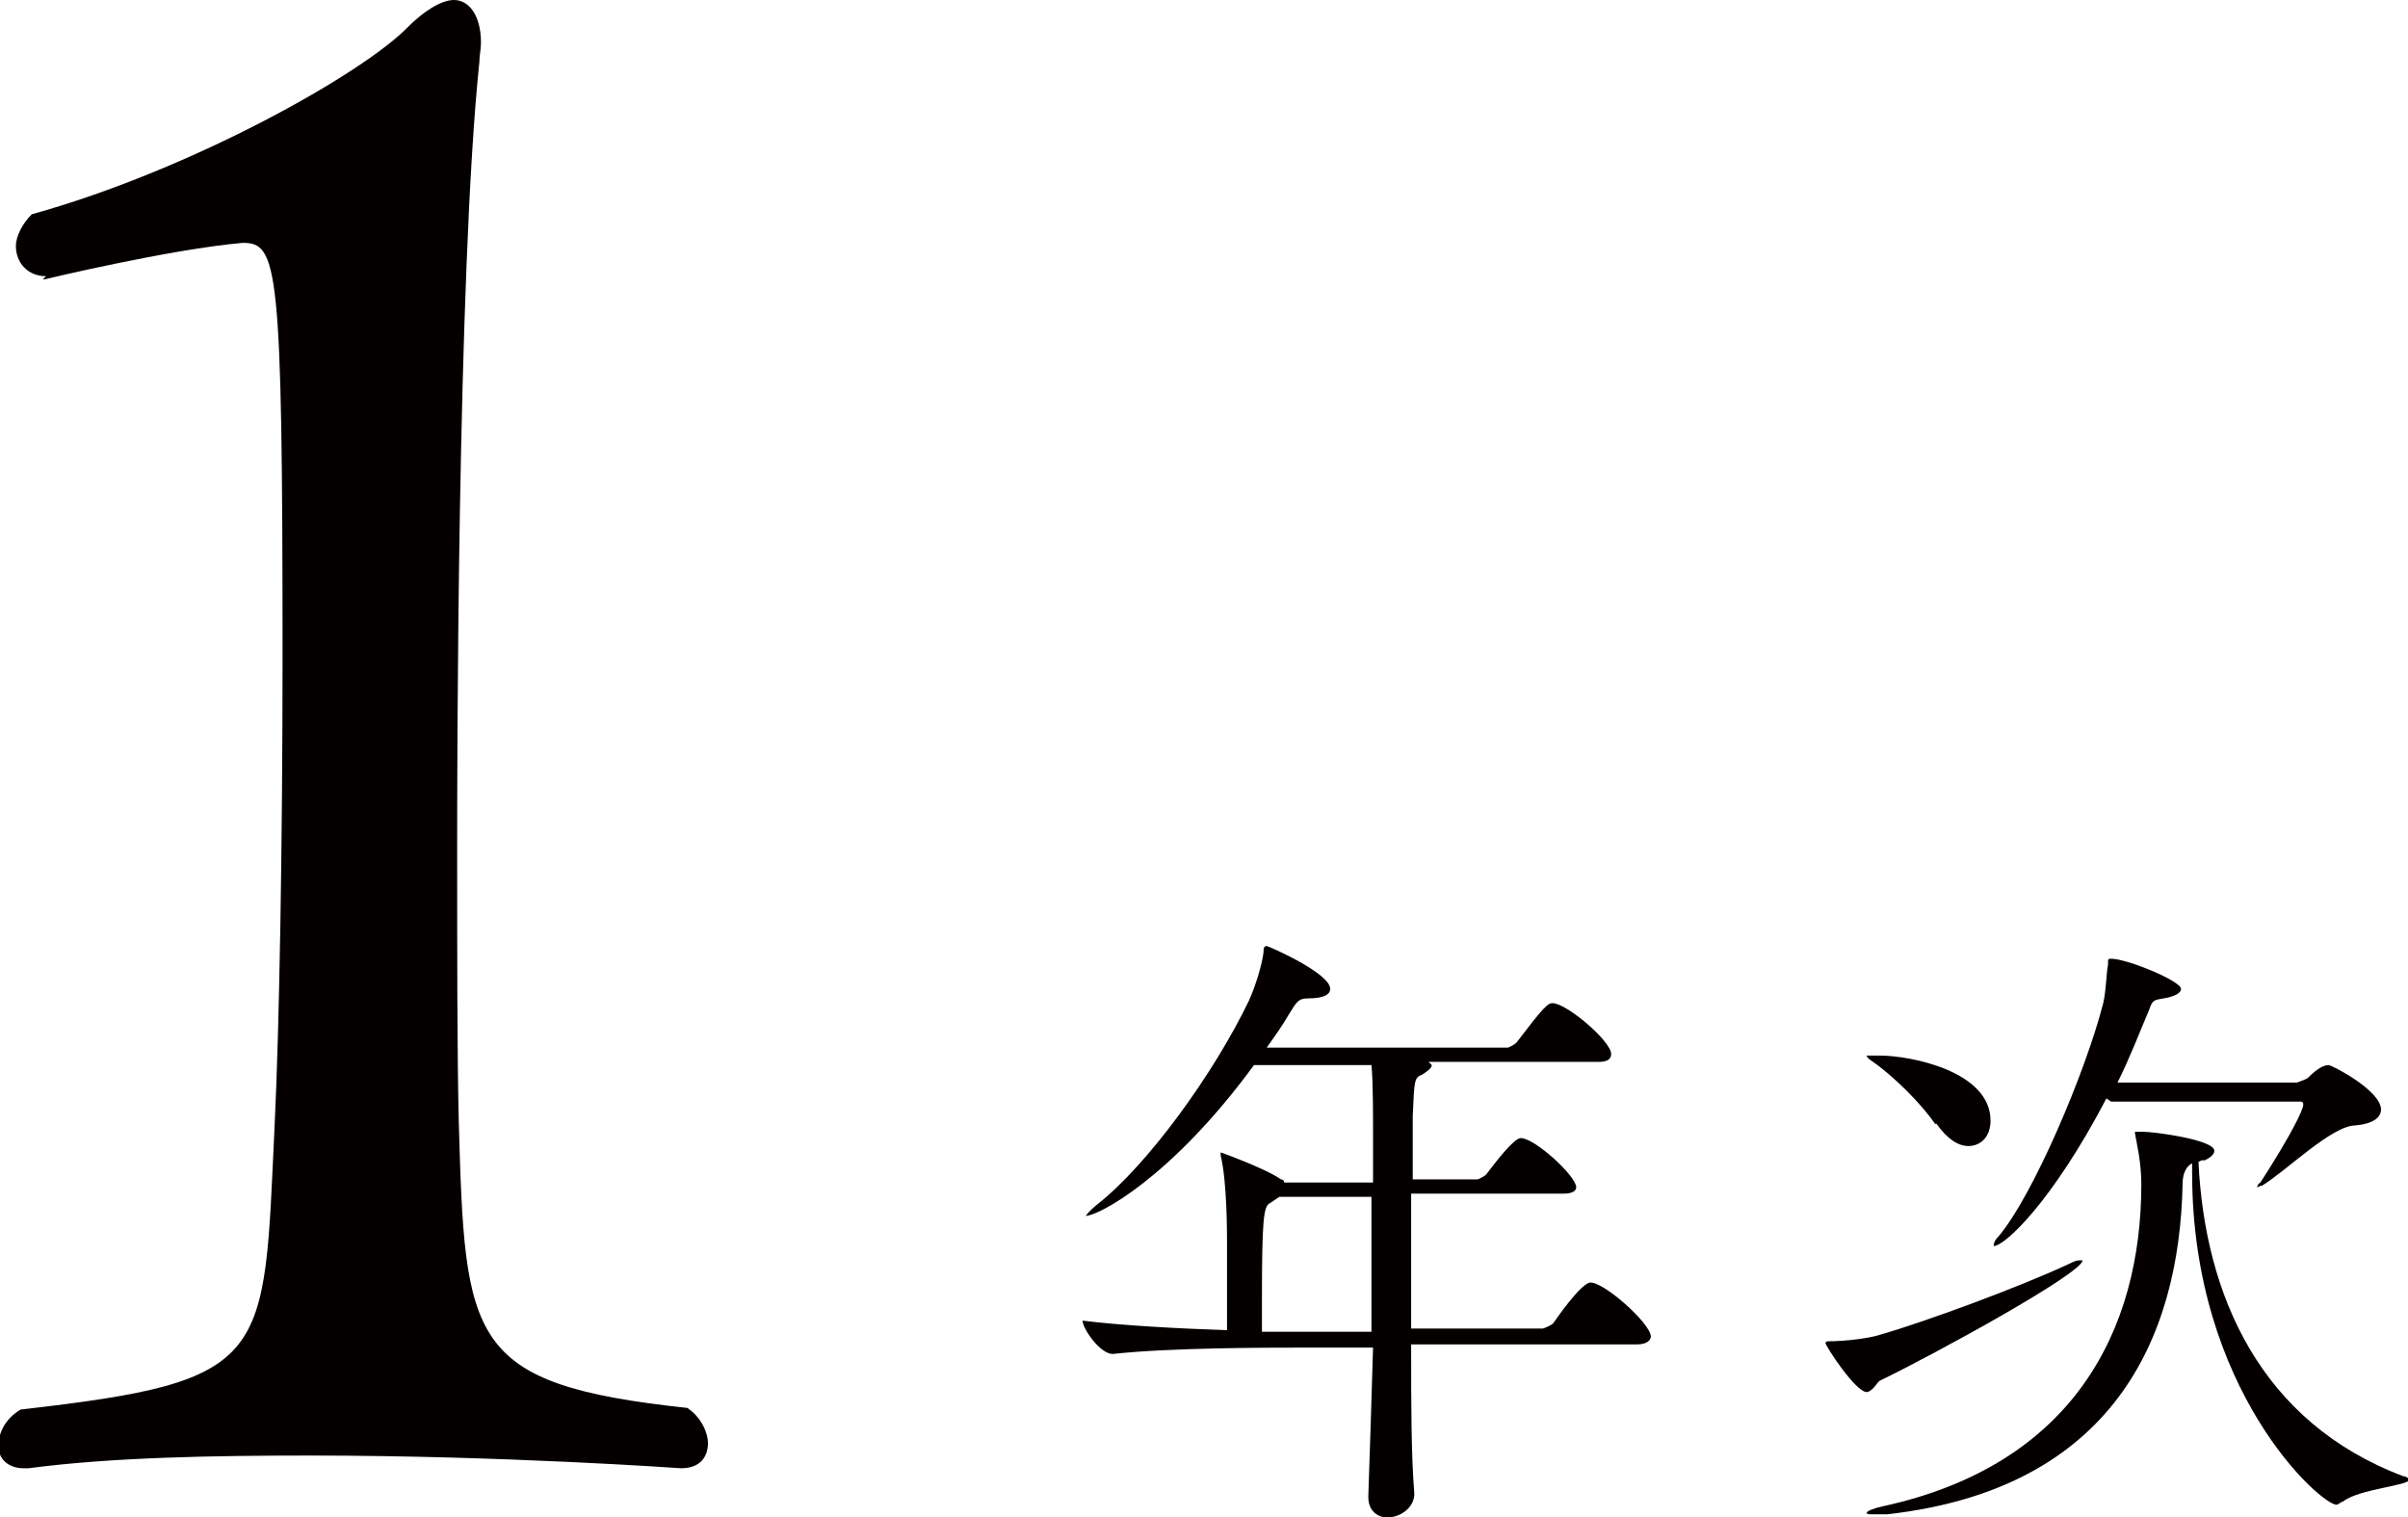
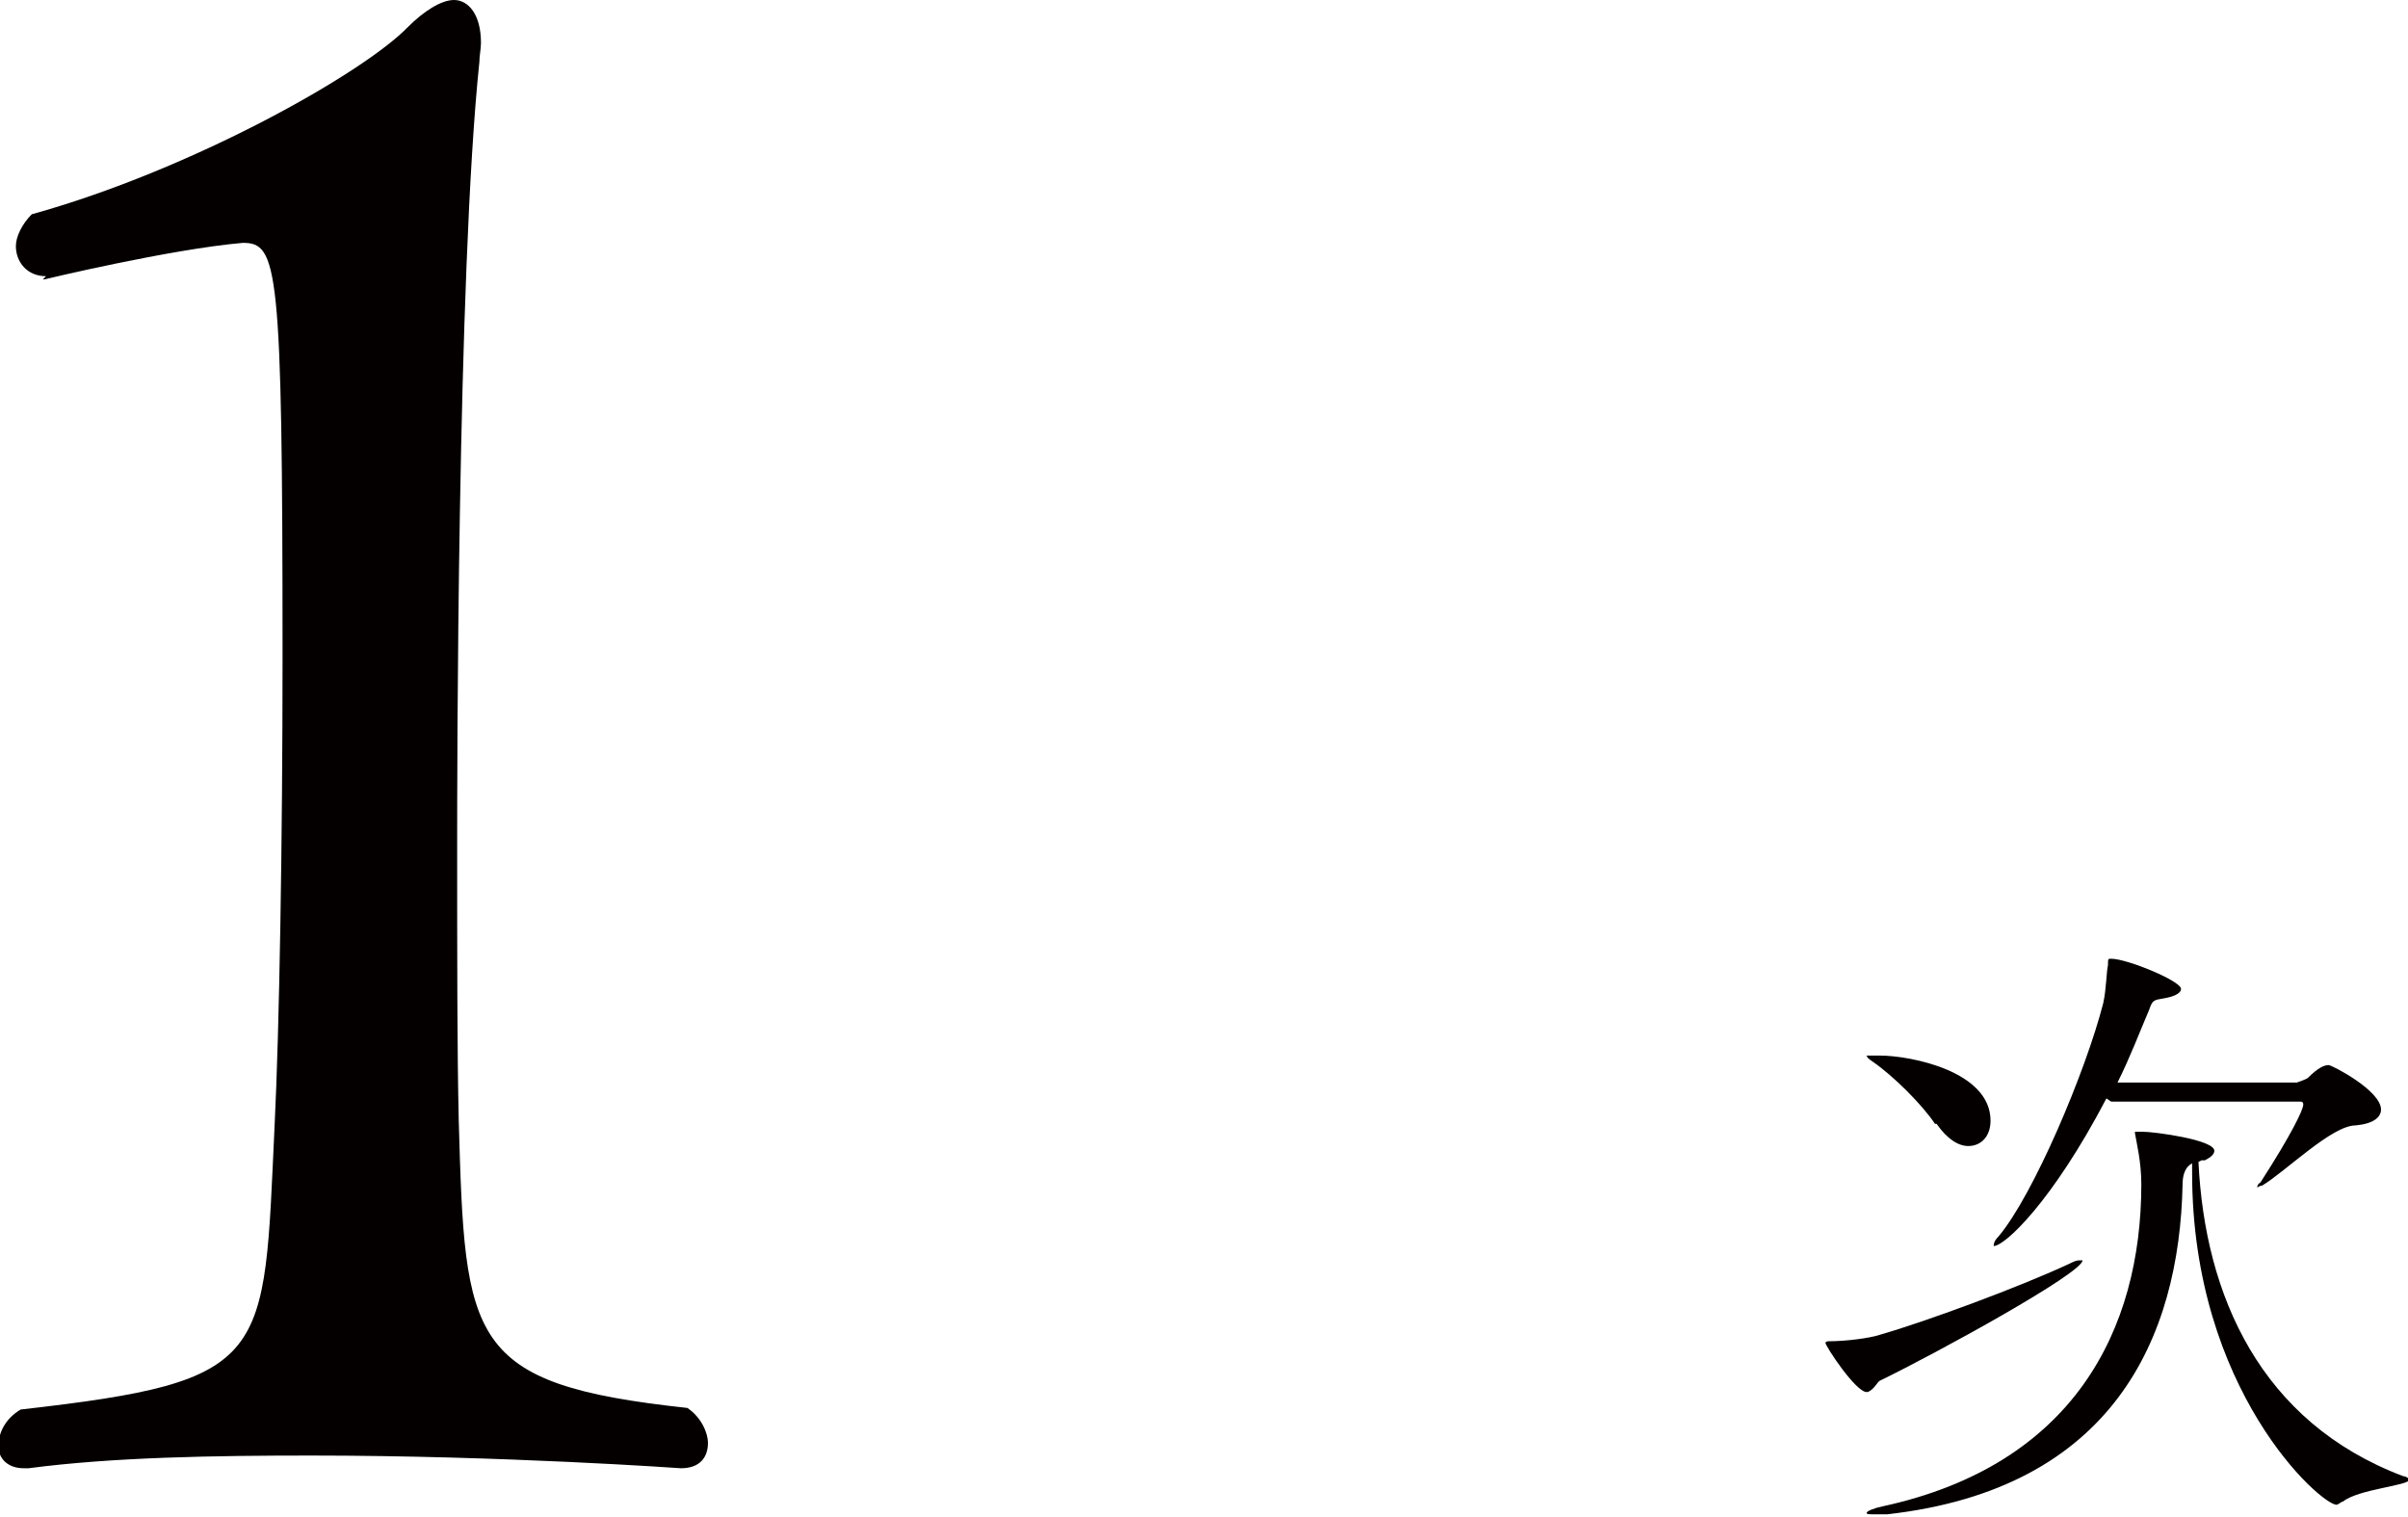
<svg xmlns="http://www.w3.org/2000/svg" id="_レイヤー_2" viewBox="0 0 15.17 9.56">
  <defs>
    <style>.cls-1{fill:#040000;}</style>
  </defs>
  <g id="_レイヤー_1-2">
    <g>
      <g>
-         <path class="cls-1" d="M8.89,8.49c0,.34,0,.68,.02,.92h0c0,.09-.09,.15-.17,.15-.06,0-.12-.04-.12-.13h0c.01-.28,.02-.61,.03-.94h-.44c-.22,0-.84,0-1.2,.04h0c-.08,0-.19-.16-.19-.21,.24,.03,.6,.05,.91,.06,0-.22,0-.45,0-.56,0-.05,0-.38-.04-.54,0-.01,0-.02,0-.02s0,0,0,0,.28,.1,.38,.17c0,0,.02,0,.02,.02h.56v-.29c0-.14,0-.35-.01-.45h-.74c-.52,.71-.98,.95-1.06,.95,0,0,0,0,0,0,0,0,.02-.03,.07-.07,.32-.25,.74-.83,.96-1.29,.04-.09,.08-.22,.09-.3,0-.02,0-.04,.02-.04,.01,0,.4,.17,.4,.27,0,.03-.03,.06-.14,.06-.06,0-.07,.02-.12,.1-.04,.07-.09,.14-.14,.21h1.52s.05-.02,.06-.04c.16-.21,.19-.24,.22-.24,.09,0,.37,.24,.37,.32,0,.03-.02,.05-.08,.05h-1.07s.02,.02,.02,.02c0,.02-.03,.04-.06,.06-.05,.02-.05,.03-.06,.26,0,.1,0,.24,0,.4h.41s.05-.02,.06-.04c.06-.08,.17-.22,.21-.22,.09,0,.35,.24,.35,.31,0,.02-.02,.04-.08,.04h-.96c0,.26,0,.56,0,.85h.83s.06-.02,.07-.04c0,0,.17-.25,.23-.25,.09,0,.38,.26,.38,.34,0,.02-.02,.05-.09,.05h-1.42Zm-.25-.1c0-.31,0-.61,0-.85h-.58s-.03,.02-.06,.04c-.04,.02-.05,.1-.05,.62v.19c.11,0,.2,0,.26,0h.42Z" />
        <path class="cls-1" d="M11.83,8.71s-.04,.06-.07,.06c-.07,0-.26-.29-.26-.31,0,0,0-.01,.02-.01,.11,0,.26-.02,.32-.04,.28-.08,.88-.3,1.2-.45,.02-.01,.04-.02,.06-.02,0,0,.02,0,.02,0,0,.08-.91,.58-1.28,.76Zm2.02-1.39c.04,.84,.39,1.64,1.29,1.98,.02,0,.04,.02,.04,.02,0,.04-.32,.06-.42,.14-.01,0-.03,.02-.04,.02-.1,0-.91-.72-.91-2.09v-.06s-.06,.02-.06,.13c-.02,.97-.44,1.92-1.86,2.08-.04,0-.07,0-.09,0-.03,0-.04,0-.04-.01,0-.01,.05-.03,.1-.04,1.2-.26,1.63-1.11,1.63-2.03,0-.14-.03-.26-.04-.32,0,0,0,0,0-.01,0,0,0,0,.05,0,.07,0,.45,.05,.45,.12,0,.02-.02,.04-.06,.06h-.02Zm-1.66-.24c-.08-.12-.26-.3-.39-.39-.03-.02-.04-.03-.04-.04,0,0,.02,0,.06,0h.02c.2,0,.7,.1,.7,.41,0,.1-.06,.16-.14,.16-.06,0-.13-.04-.2-.14Zm1.08-.16c-.34,.65-.64,.93-.71,.93,0,0,0,0,0,0,0-.01,0-.03,.03-.06,.22-.26,.55-1.04,.66-1.47,.02-.09,.02-.2,.03-.24,0-.04,0-.04,.02-.04,.1,0,.44,.14,.44,.19,0,.03-.05,.05-.11,.06-.06,.01-.07,.01-.09,.07-.06,.14-.12,.3-.2,.46h1.13s.06-.02,.07-.03c.06-.06,.1-.08,.13-.08,.02,0,.33,.16,.33,.28,0,.05-.05,.09-.16,.1-.15,0-.44,.29-.59,.38-.02,0-.02,.01-.03,.01,0,0,0,0,0,0,0,0,0-.02,.02-.03,.2-.31,.27-.46,.27-.49,0-.01,0-.02-.02-.02h-1.19Z" />
      </g>
      <path class="cls-1" d="M.29,1.74c-.12,0-.19-.09-.19-.19,0-.06,.04-.14,.1-.2C1.21,1.07,2.29,.46,2.57,.17c.1-.1,.21-.17,.29-.17,.09,0,.17,.09,.17,.27,0,.04-.01,.08-.01,.12-.14,1.34-.14,4.54-.14,4.94,0,.69,0,1.3,.01,1.73,.04,1.39,.05,1.66,1.44,1.81,.09,.06,.13,.16,.13,.22,0,.09-.05,.16-.17,.16,0,0-1.12-.08-2.33-.08-.61,0-1.25,.01-1.78,.08h-.03c-.1,0-.16-.06-.16-.14s.04-.17,.14-.23c1.59-.18,1.53-.31,1.6-1.79,.03-.61,.05-1.78,.05-2.95,0-2.47-.03-2.61-.25-2.61-.46,.04-1.25,.23-1.25,.23h-.01Z" />
    </g>
  </g>
</svg>